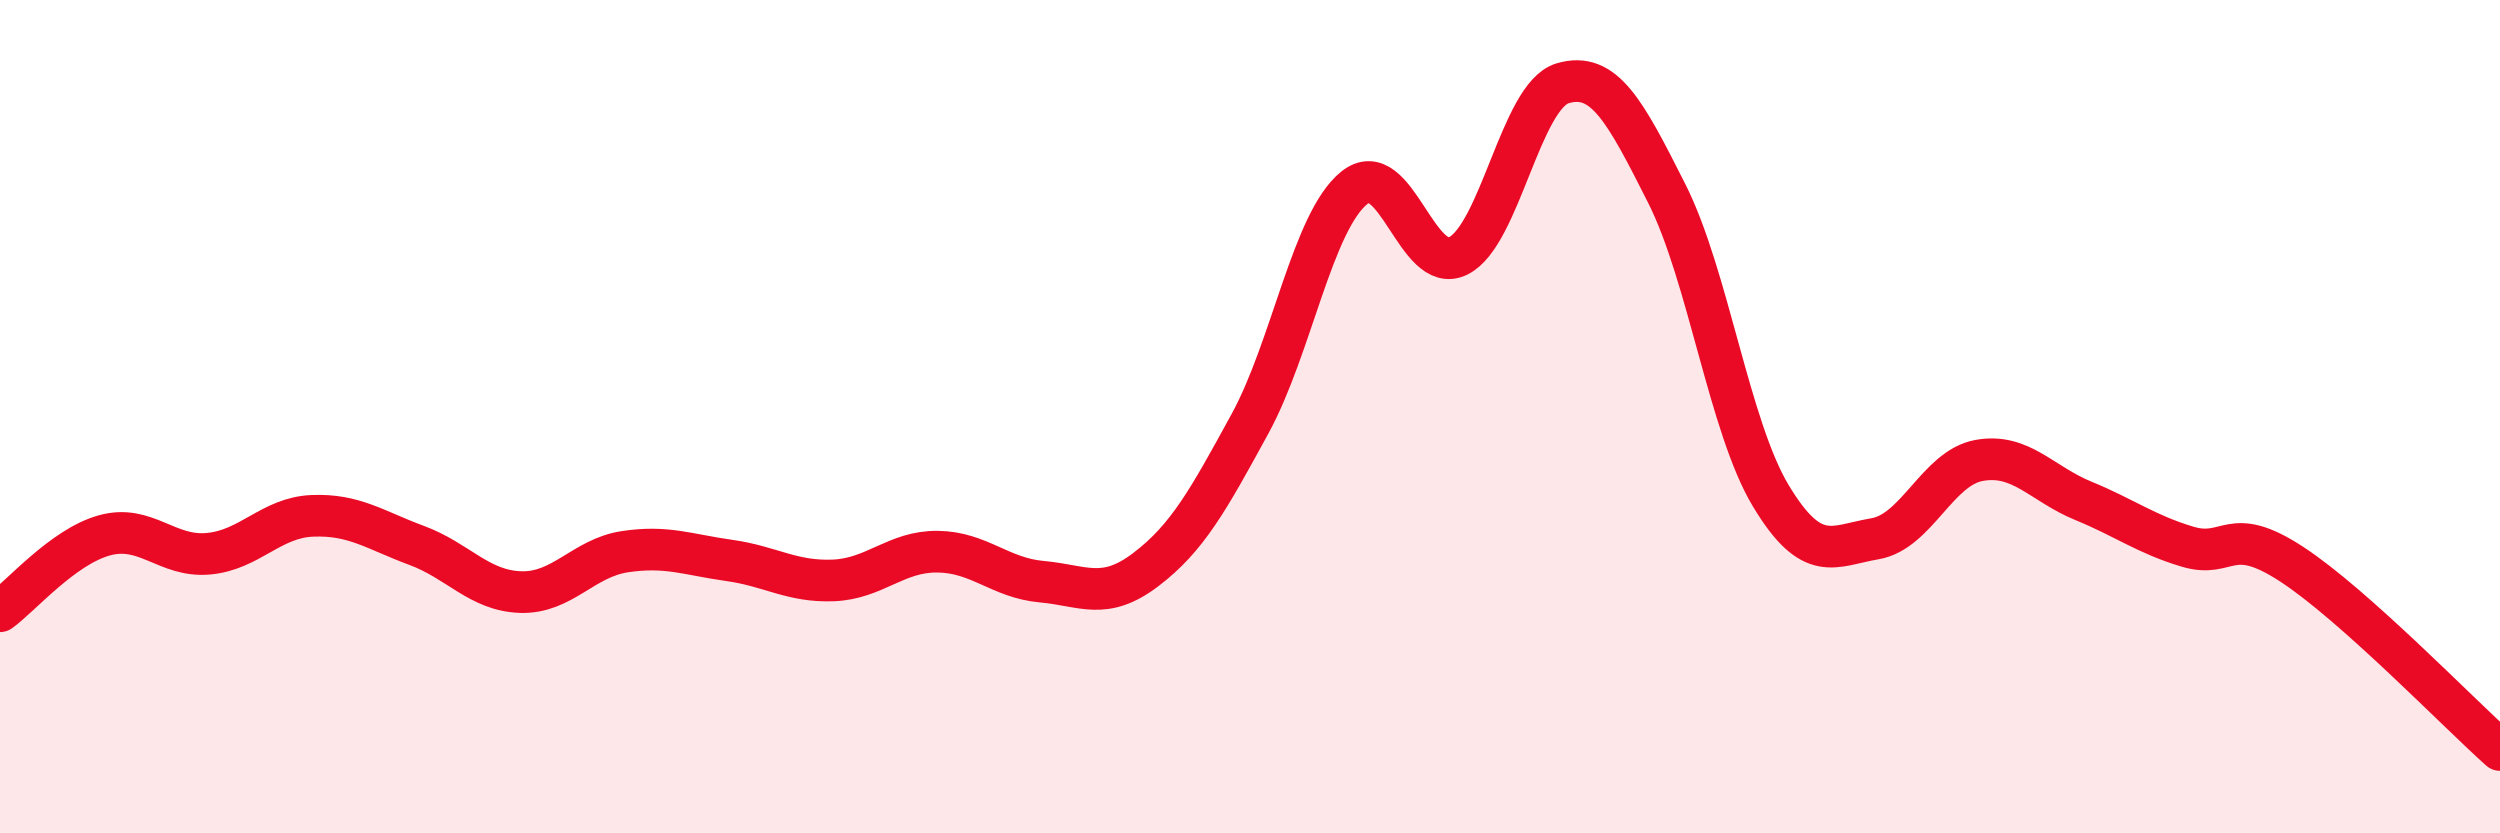
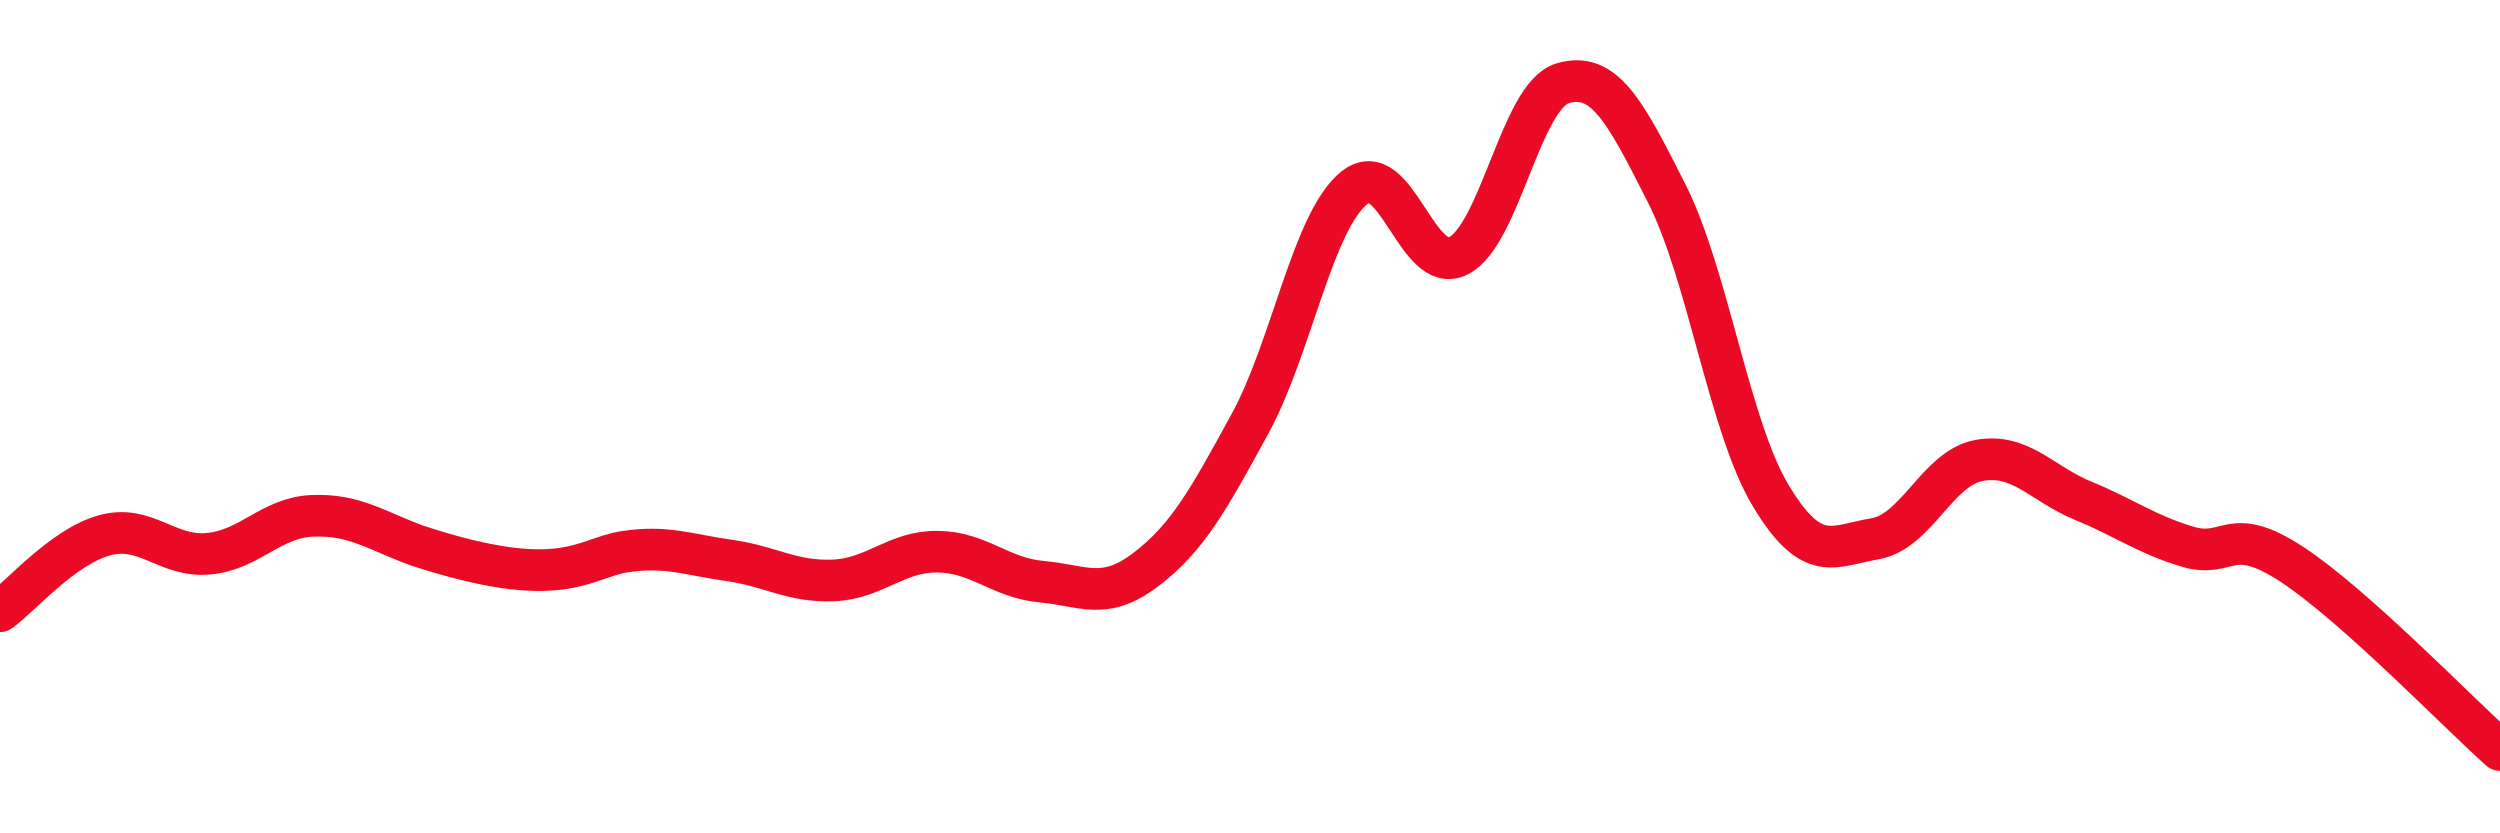
<svg xmlns="http://www.w3.org/2000/svg" width="60" height="20" viewBox="0 0 60 20">
-   <path d="M 0,14.67 C 0.5,14.31 1.5,13.13 2.5,12.85 C 3.5,12.57 4,13.38 5,13.29 C 6,13.2 6.5,12.42 7.5,12.38 C 8.5,12.34 9,12.72 10,13.09 C 11,13.46 11.5,14.18 12.5,14.21 C 13.5,14.24 14,13.39 15,13.24 C 16,13.09 16.5,13.31 17.5,13.45 C 18.5,13.59 19,13.97 20,13.93 C 21,13.89 21.5,13.23 22.5,13.24 C 23.5,13.25 24,13.87 25,13.96 C 26,14.05 26.5,14.43 27.5,13.67 C 28.5,12.91 29,12 30,10.17 C 31,8.34 31.5,5.32 32.5,4.51 C 33.5,3.7 34,6.64 35,6.14 C 36,5.64 36.5,2.3 37.5,2 C 38.5,1.7 39,2.66 40,4.64 C 41,6.62 41.5,10.24 42.5,11.9 C 43.5,13.56 44,13.1 45,12.93 C 46,12.76 46.5,11.23 47.5,11.05 C 48.5,10.87 49,11.61 50,12.02 C 51,12.43 51.5,12.82 52.5,13.12 C 53.5,13.42 53.5,12.56 55,13.54 C 56.5,14.52 59,17.11 60,18L60 20L0 20Z" fill="#EB0A25" opacity="0.1" stroke-linecap="round" stroke-linejoin="round" />
-   <path d="M 0,14.67 C 0.5,14.31 1.5,13.13 2.5,12.85 C 3.5,12.57 4,13.38 5,13.29 C 6,13.2 6.5,12.42 7.5,12.38 C 8.5,12.34 9,12.72 10,13.09 C 11,13.46 11.5,14.18 12.5,14.21 C 13.5,14.24 14,13.39 15,13.24 C 16,13.09 16.5,13.31 17.5,13.45 C 18.5,13.59 19,13.97 20,13.93 C 21,13.89 21.5,13.23 22.5,13.24 C 23.5,13.25 24,13.87 25,13.96 C 26,14.05 26.5,14.43 27.5,13.67 C 28.5,12.91 29,12 30,10.17 C 31,8.34 31.5,5.32 32.5,4.51 C 33.5,3.7 34,6.64 35,6.14 C 36,5.64 36.5,2.3 37.5,2 C 38.5,1.7 39,2.66 40,4.64 C 41,6.62 41.5,10.24 42.5,11.9 C 43.5,13.56 44,13.1 45,12.93 C 46,12.76 46.5,11.23 47.5,11.05 C 48.5,10.87 49,11.61 50,12.02 C 51,12.43 51.5,12.82 52.5,13.12 C 53.5,13.42 53.5,12.56 55,13.54 C 56.5,14.52 59,17.11 60,18" stroke="#EB0A25" stroke-width="1" fill="none" stroke-linecap="round" stroke-linejoin="round" />
+   <path d="M 0,14.67 C 0.5,14.31 1.5,13.13 2.5,12.85 C 3.5,12.57 4,13.38 5,13.29 C 6,13.2 6.5,12.42 7.5,12.38 C 8.5,12.34 9,12.72 10,13.09 C 13.5,14.24 14,13.39 15,13.24 C 16,13.09 16.5,13.31 17.5,13.45 C 18.5,13.59 19,13.97 20,13.93 C 21,13.89 21.5,13.23 22.5,13.24 C 23.5,13.25 24,13.87 25,13.96 C 26,14.05 26.5,14.43 27.5,13.67 C 28.5,12.91 29,12 30,10.17 C 31,8.34 31.5,5.32 32.5,4.51 C 33.5,3.7 34,6.64 35,6.14 C 36,5.64 36.5,2.3 37.5,2 C 38.5,1.7 39,2.66 40,4.64 C 41,6.62 41.5,10.24 42.5,11.9 C 43.5,13.56 44,13.1 45,12.93 C 46,12.76 46.5,11.23 47.5,11.05 C 48.5,10.87 49,11.61 50,12.02 C 51,12.43 51.5,12.82 52.5,13.12 C 53.5,13.42 53.5,12.56 55,13.54 C 56.5,14.52 59,17.11 60,18" stroke="#EB0A25" stroke-width="1" fill="none" stroke-linecap="round" stroke-linejoin="round" />
</svg>